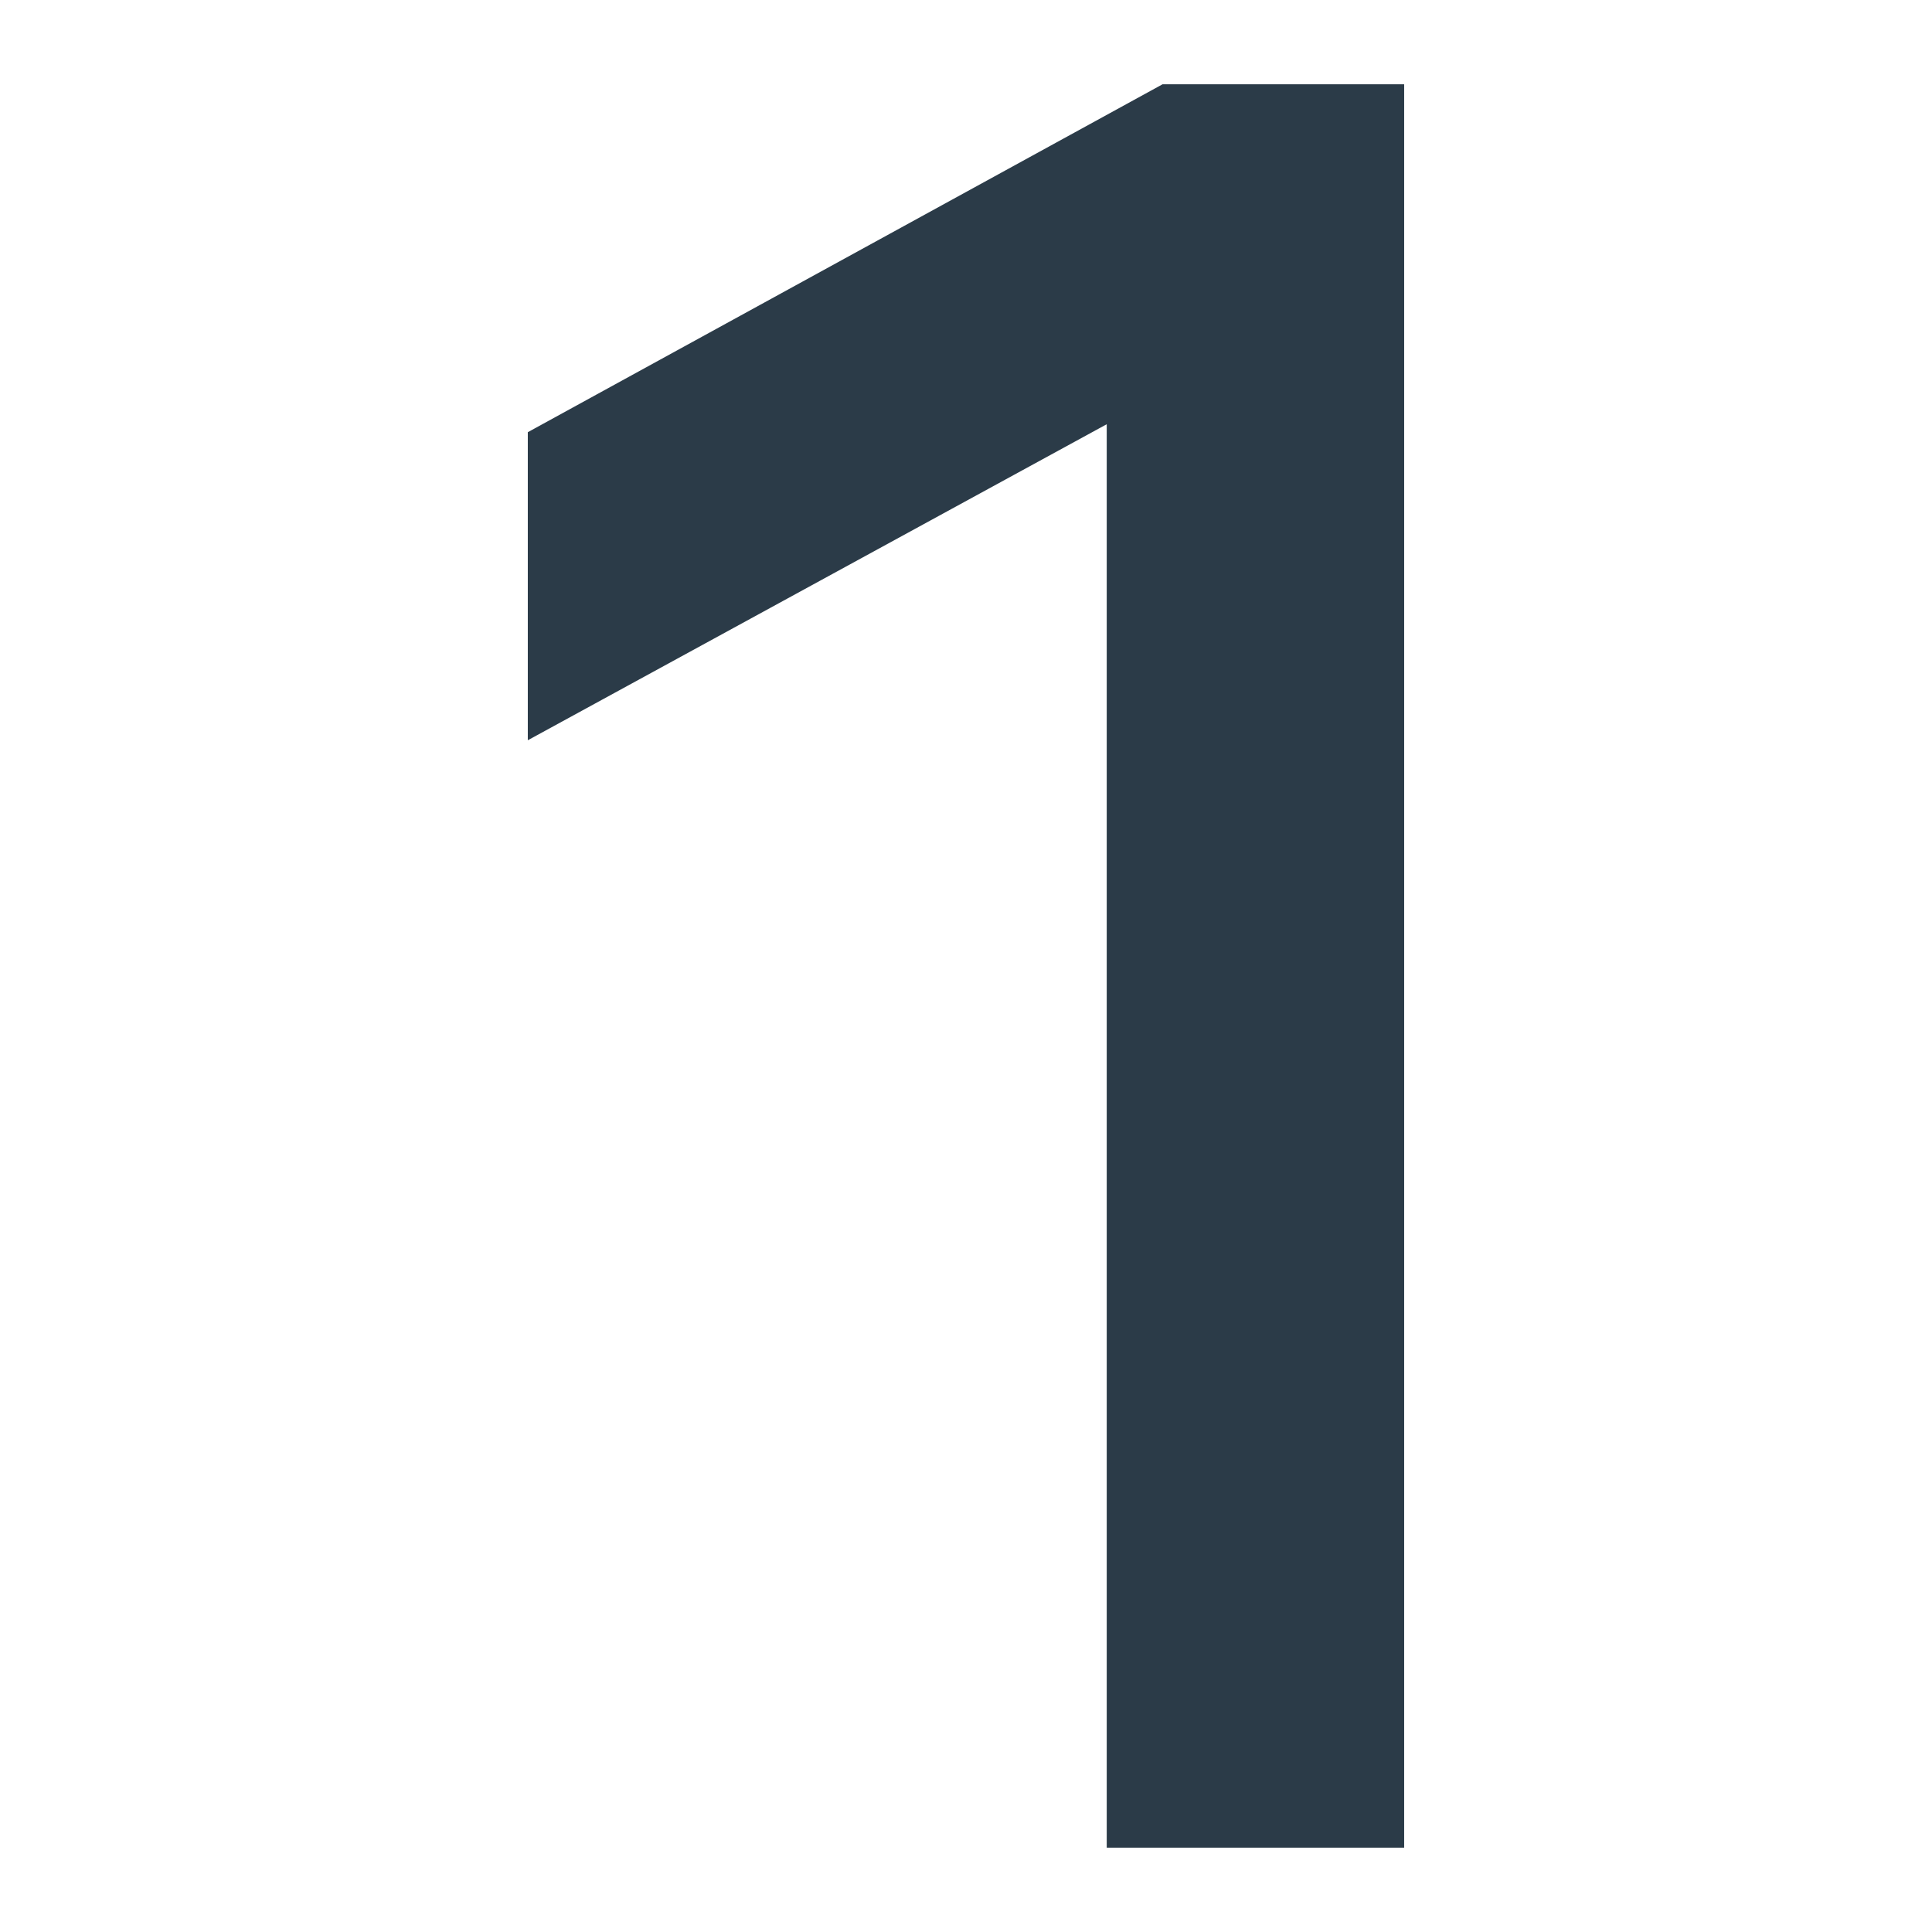
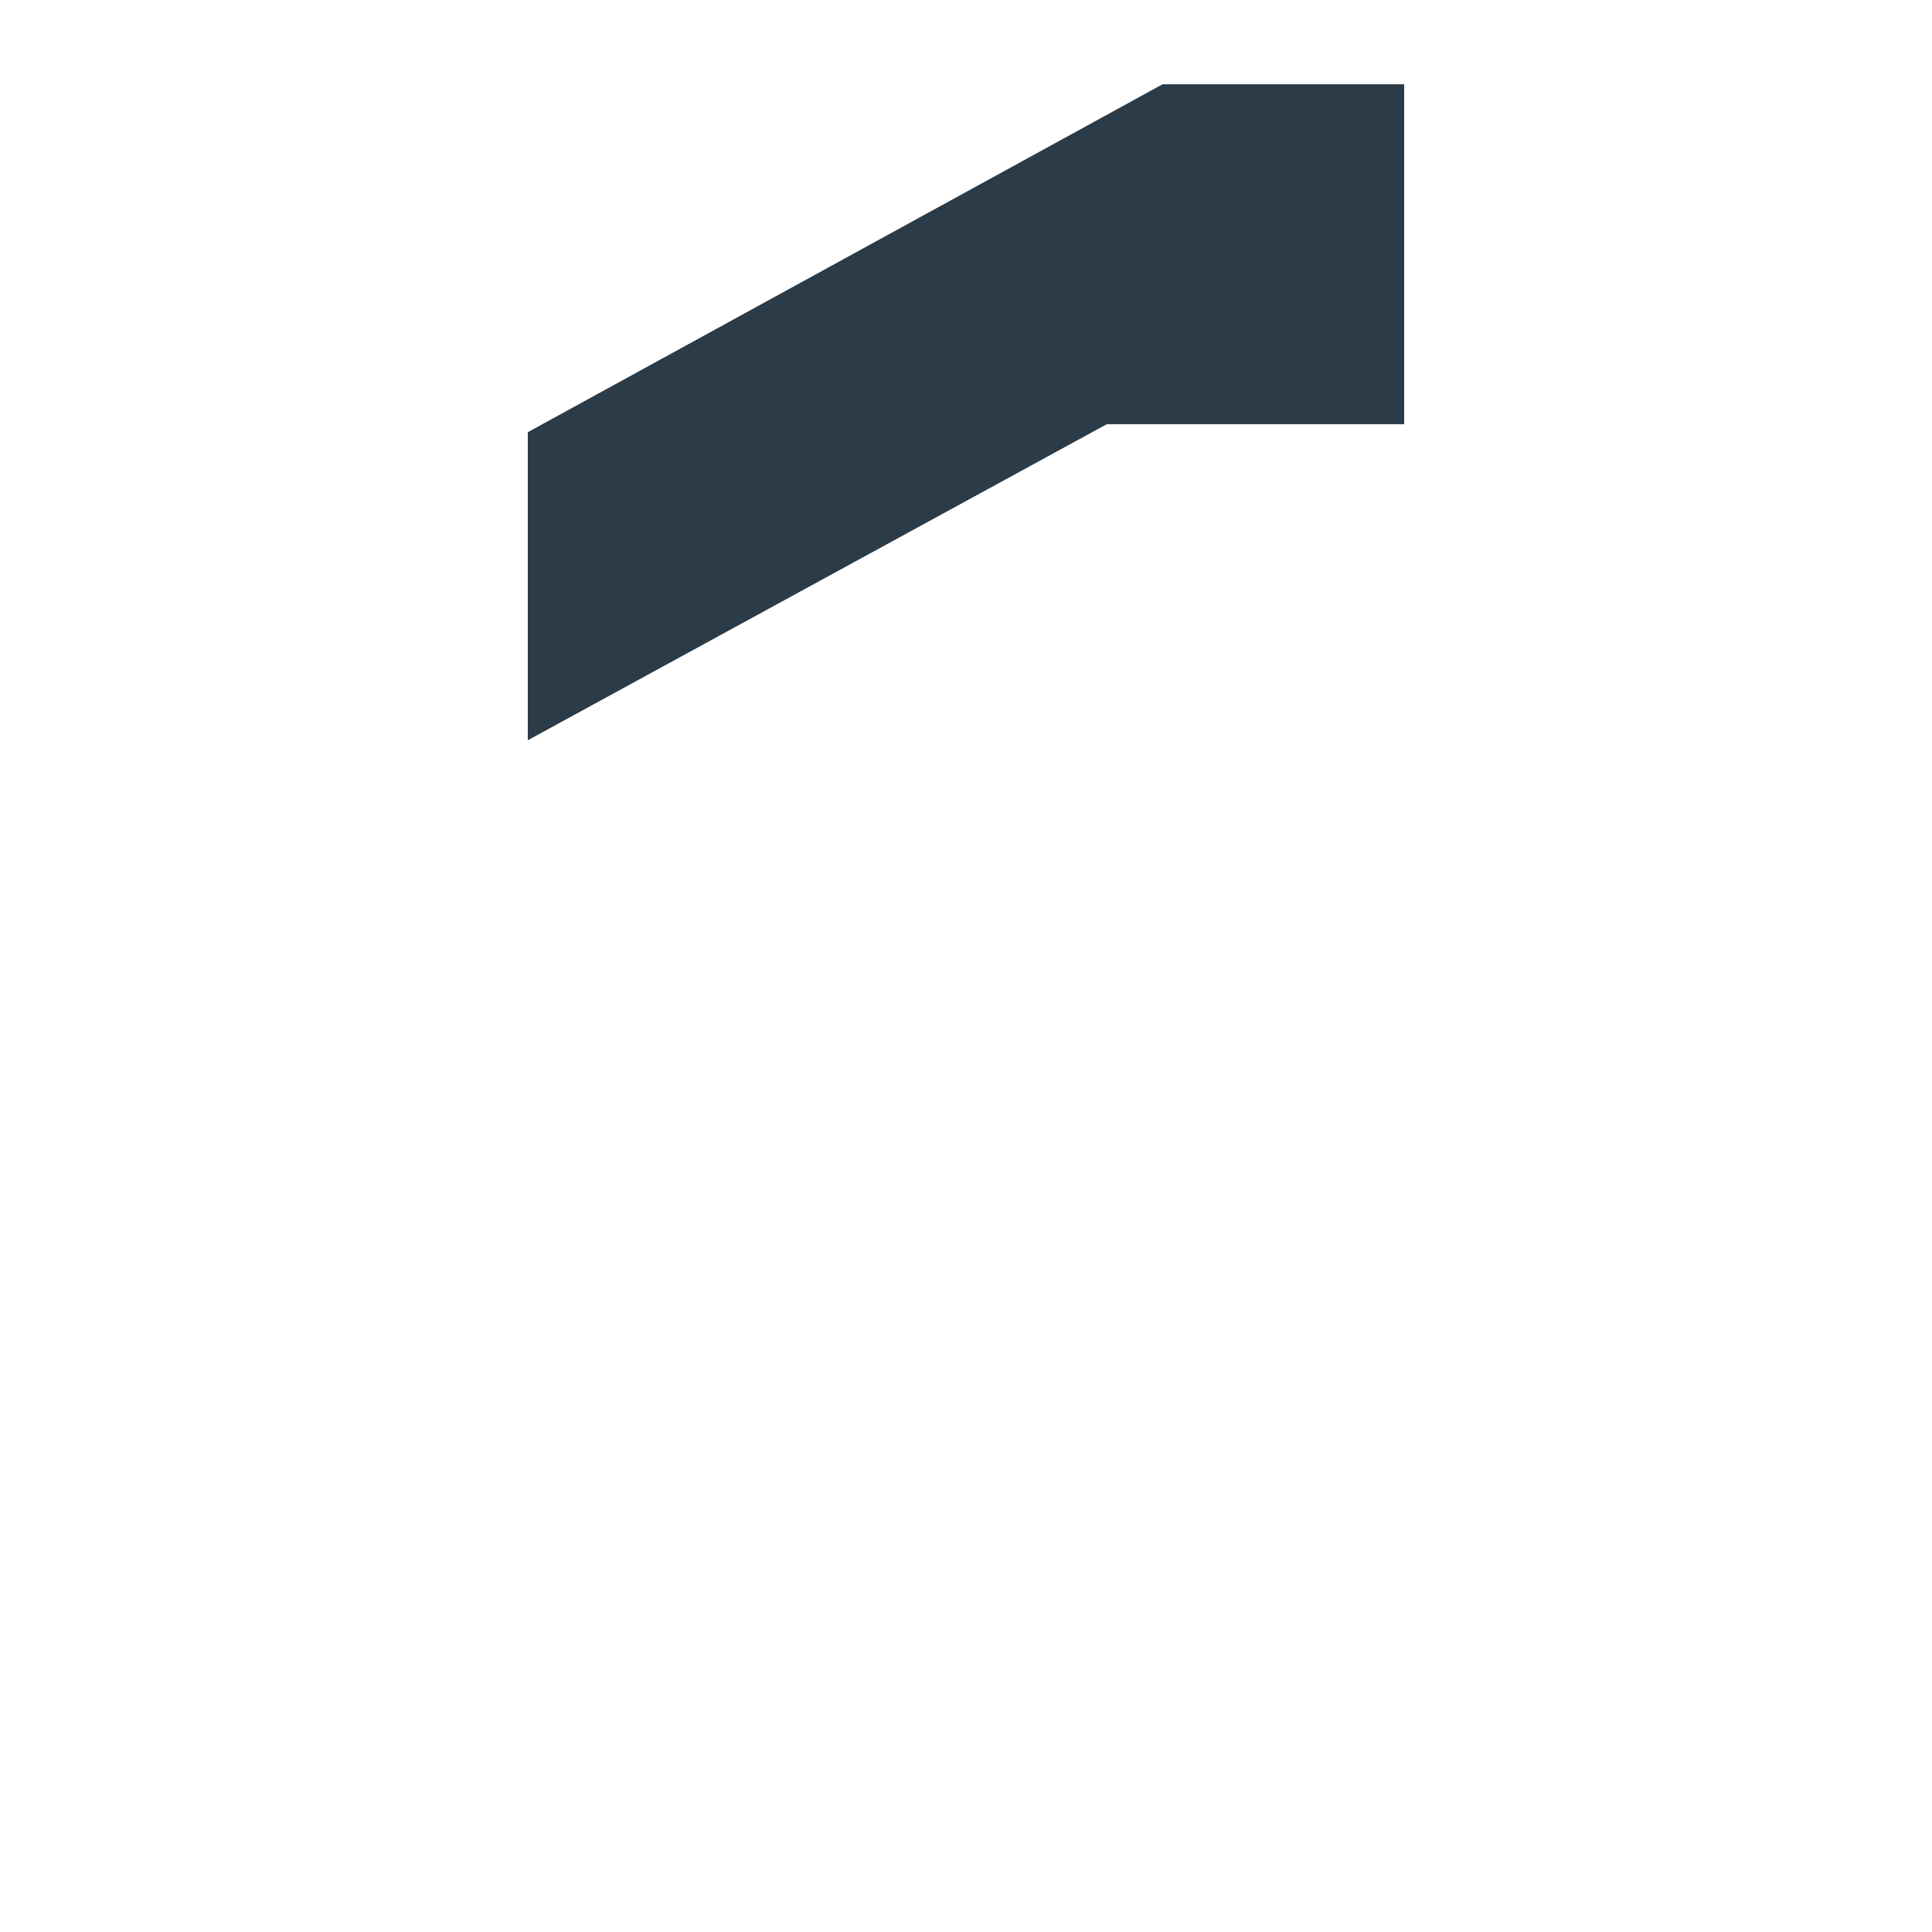
<svg xmlns="http://www.w3.org/2000/svg" width="1500" height="1500" viewBox="0 0 1500 1500">
  <defs>
    <style>
      .cls-1 {
        fill: #2b3b48;
        fill-rule: evenodd;
      }
    </style>
  </defs>
-   <path id="_1" data-name="1" class="cls-1" d="M942.705,1434.55V65.487H755.078L262.3,335.587V574.761L711.779,329.4V1434.55H942.705Z" transform="translate(147.484 -0.03)" />
+   <path id="_1" data-name="1" class="cls-1" d="M942.705,1434.55V65.487H755.078L262.3,335.587V574.761L711.779,329.4H942.705Z" transform="translate(147.484 -0.03)" />
</svg>